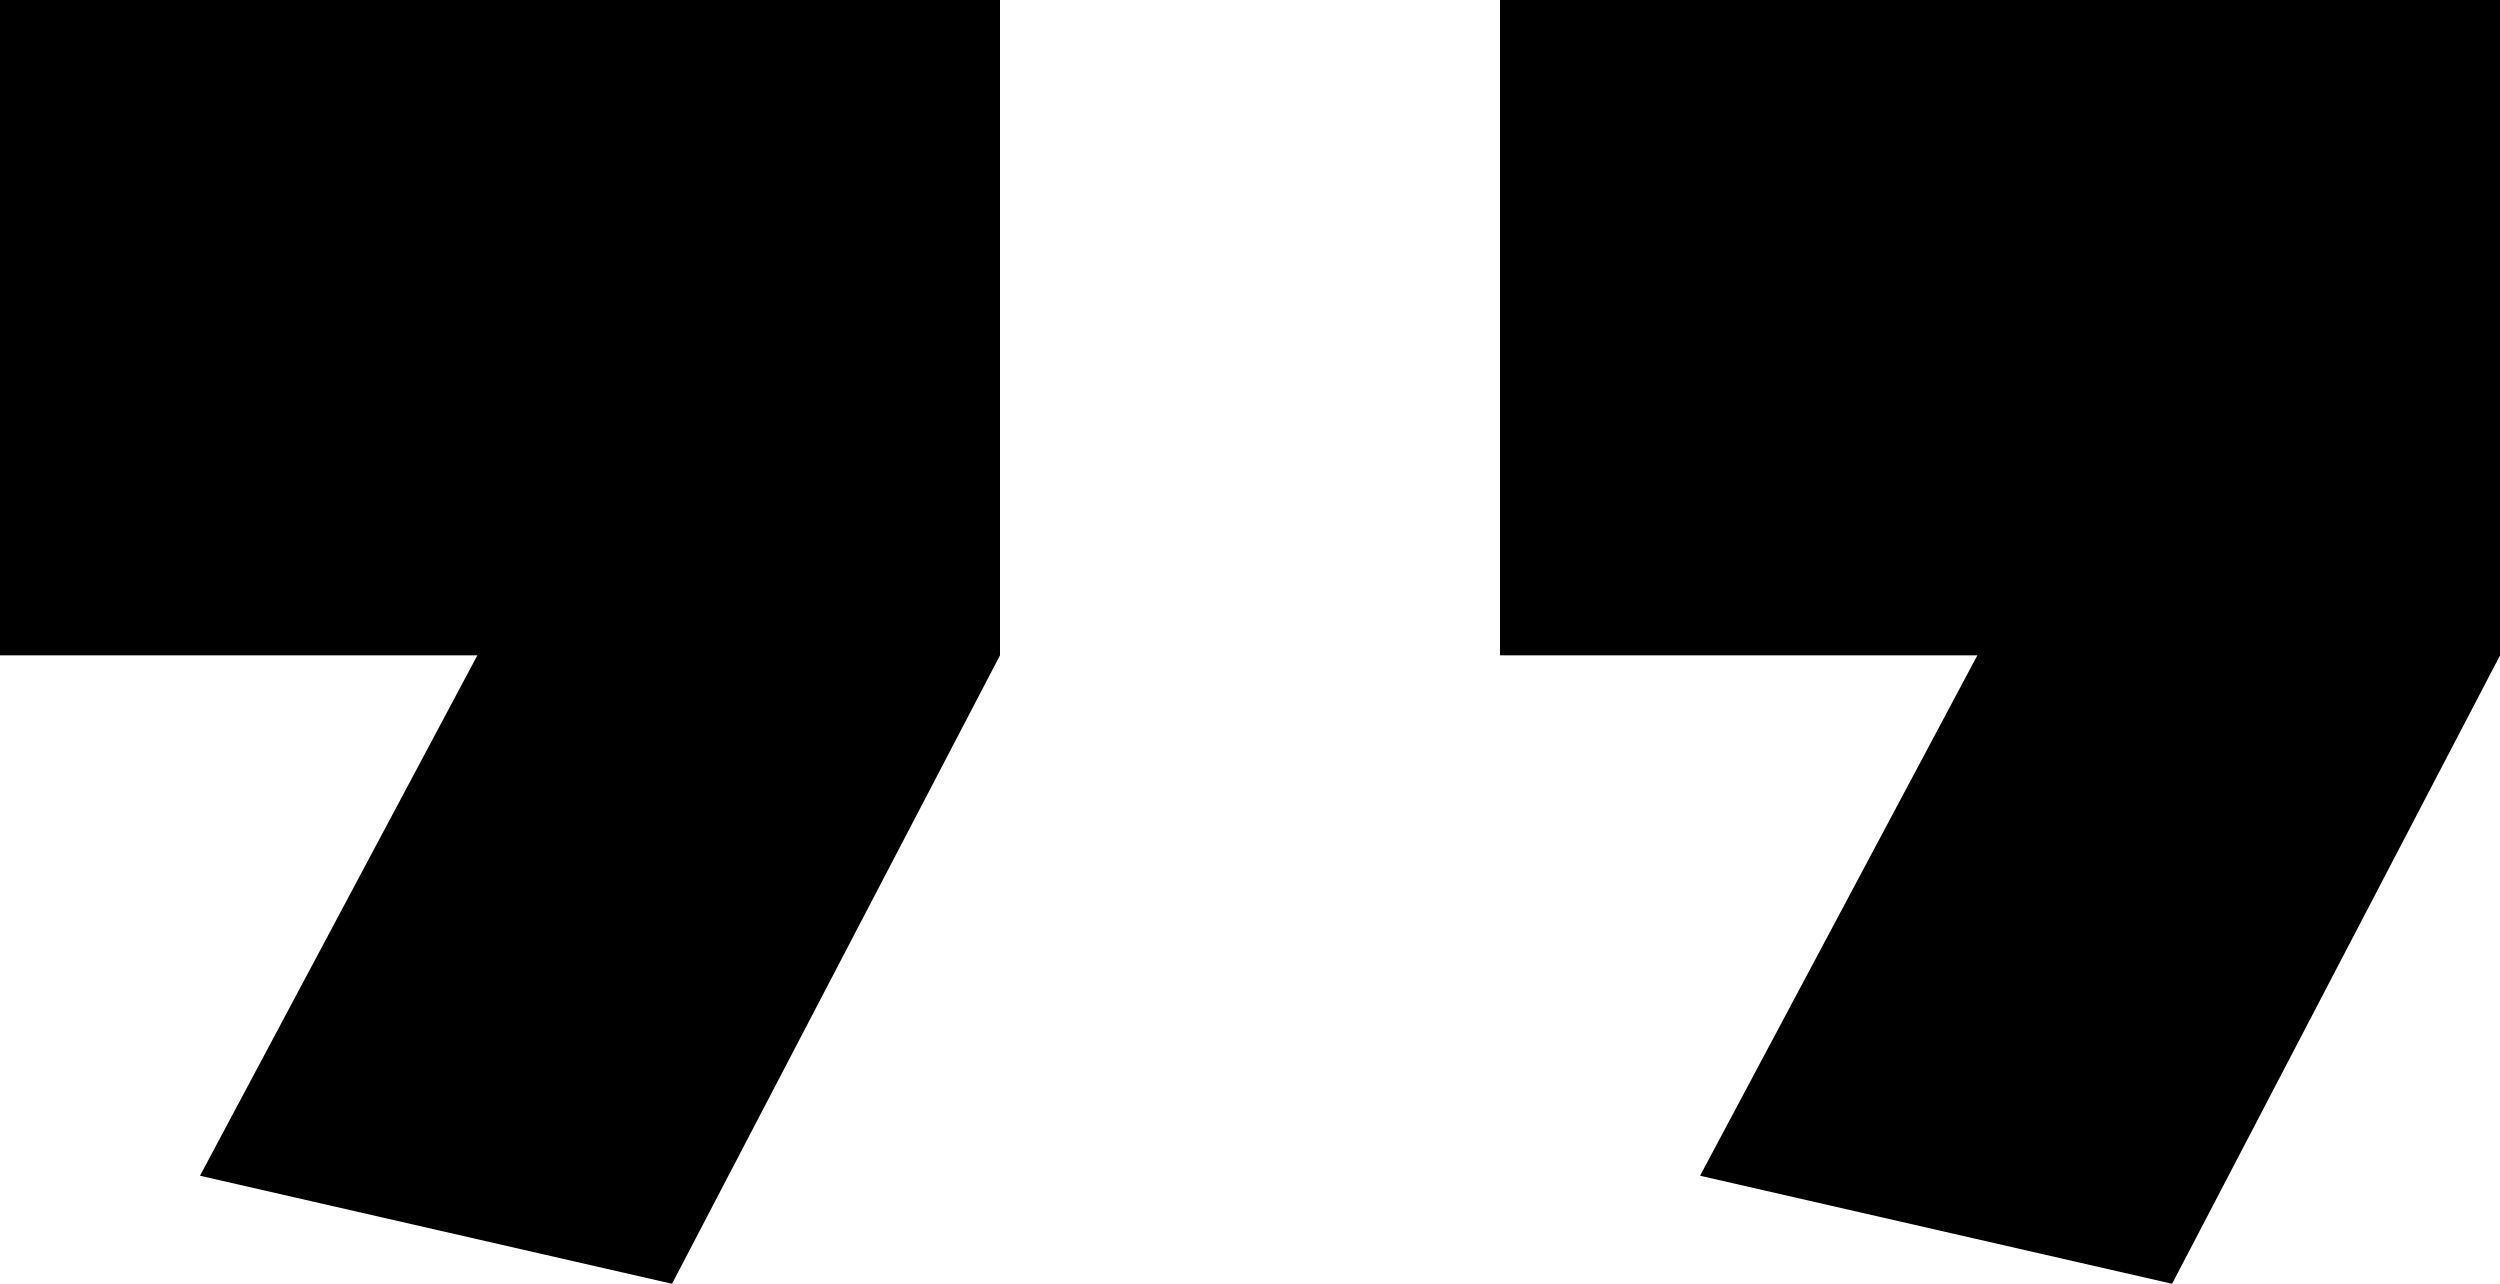
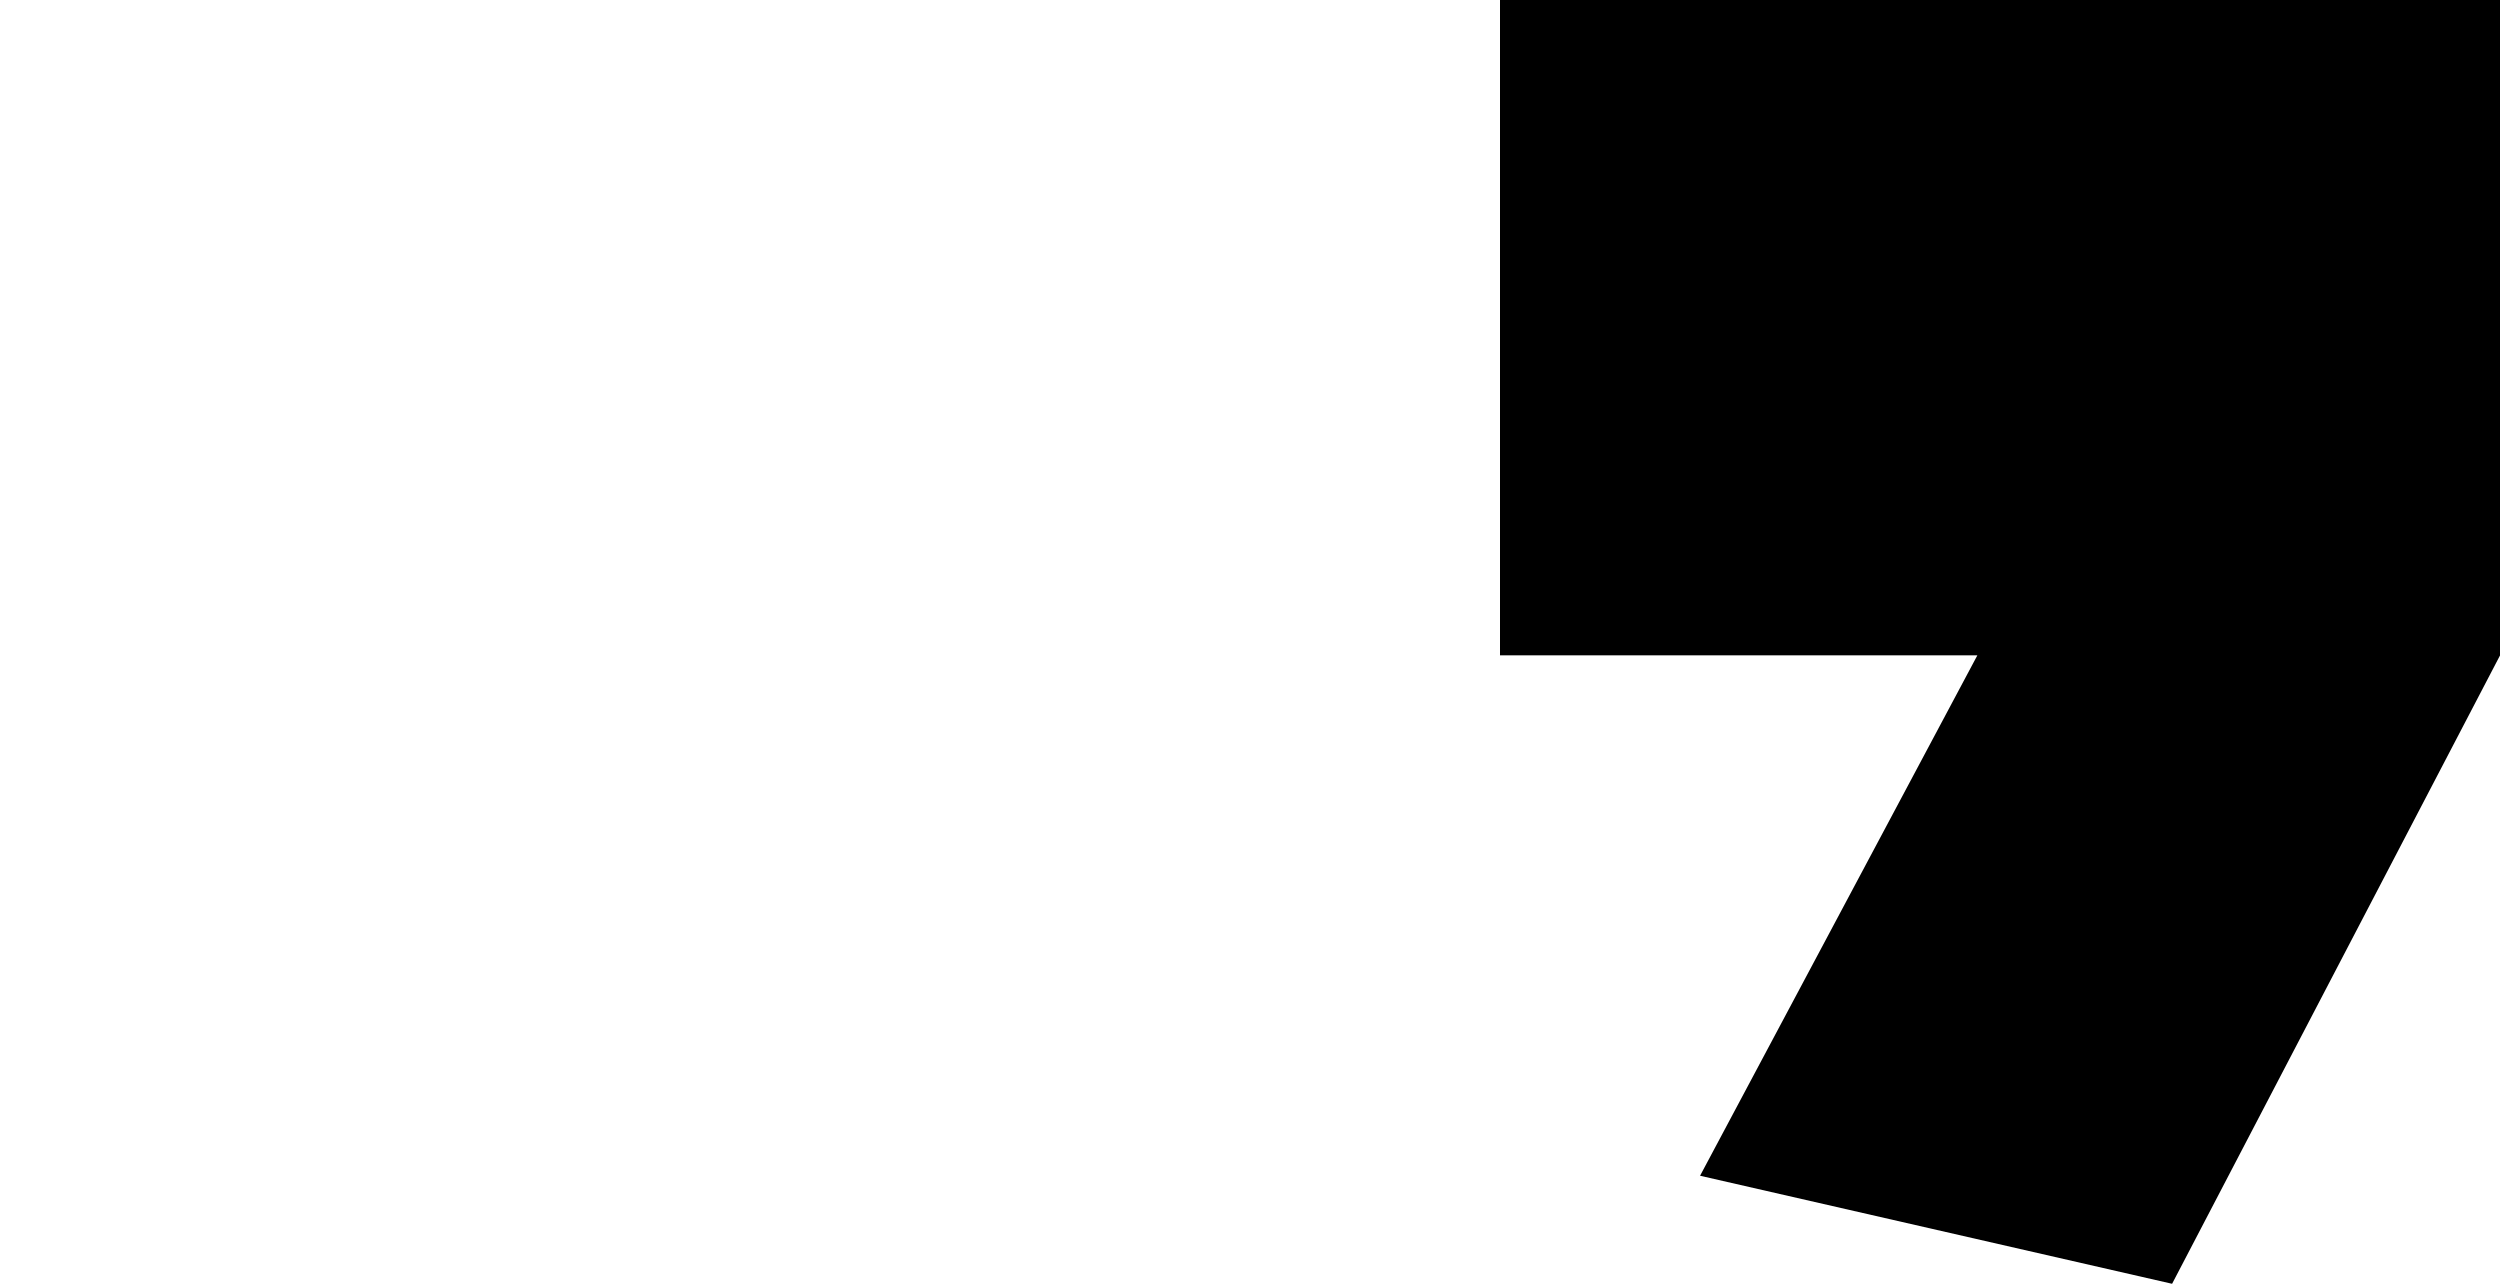
<svg xmlns="http://www.w3.org/2000/svg" width="37" height="19" viewBox="0 0 37 19" fill="none">
-   <path fill-rule="evenodd" clip-rule="evenodd" d="M14.8 0H0V9.699H7.065L2.96 17.401L9.946 19L14.8 9.699H14.8V0Z" fill="black" />
  <path fill-rule="evenodd" clip-rule="evenodd" d="M37 0H22.2V9.699H29.265L25.161 17.401L32.147 19L37.001 9.699L37 9.699V0Z" fill="black" />
</svg>